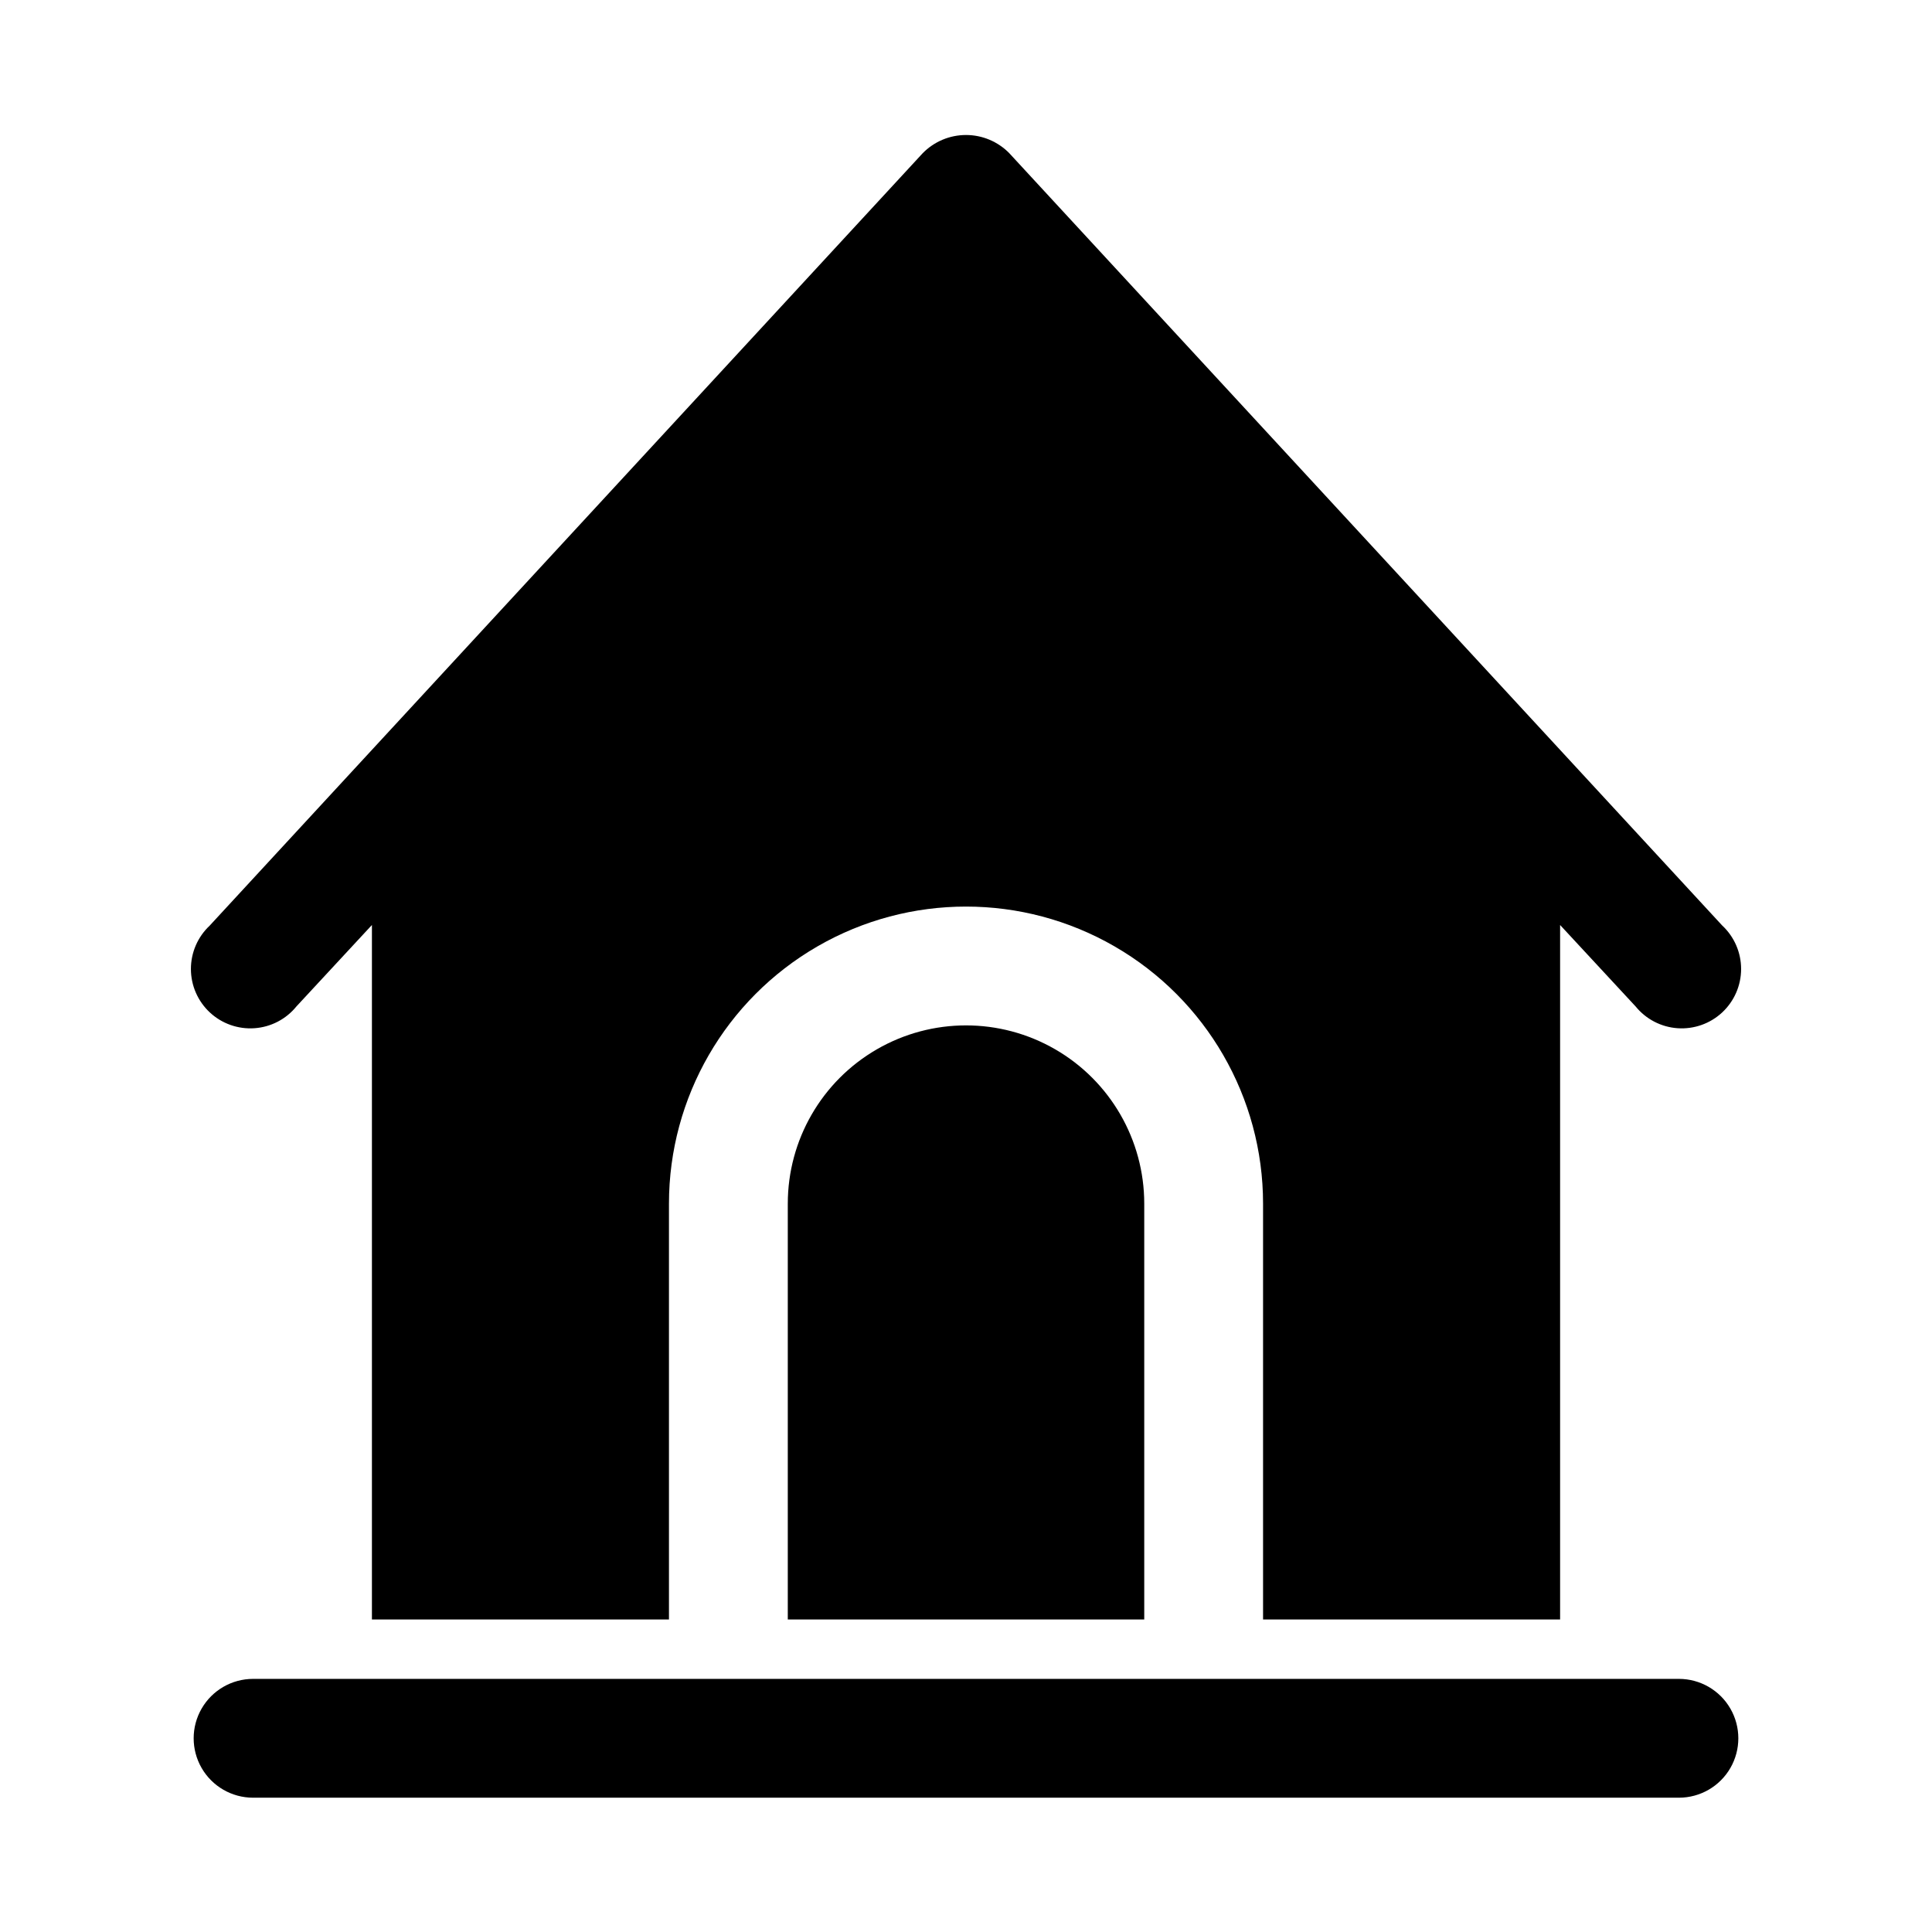
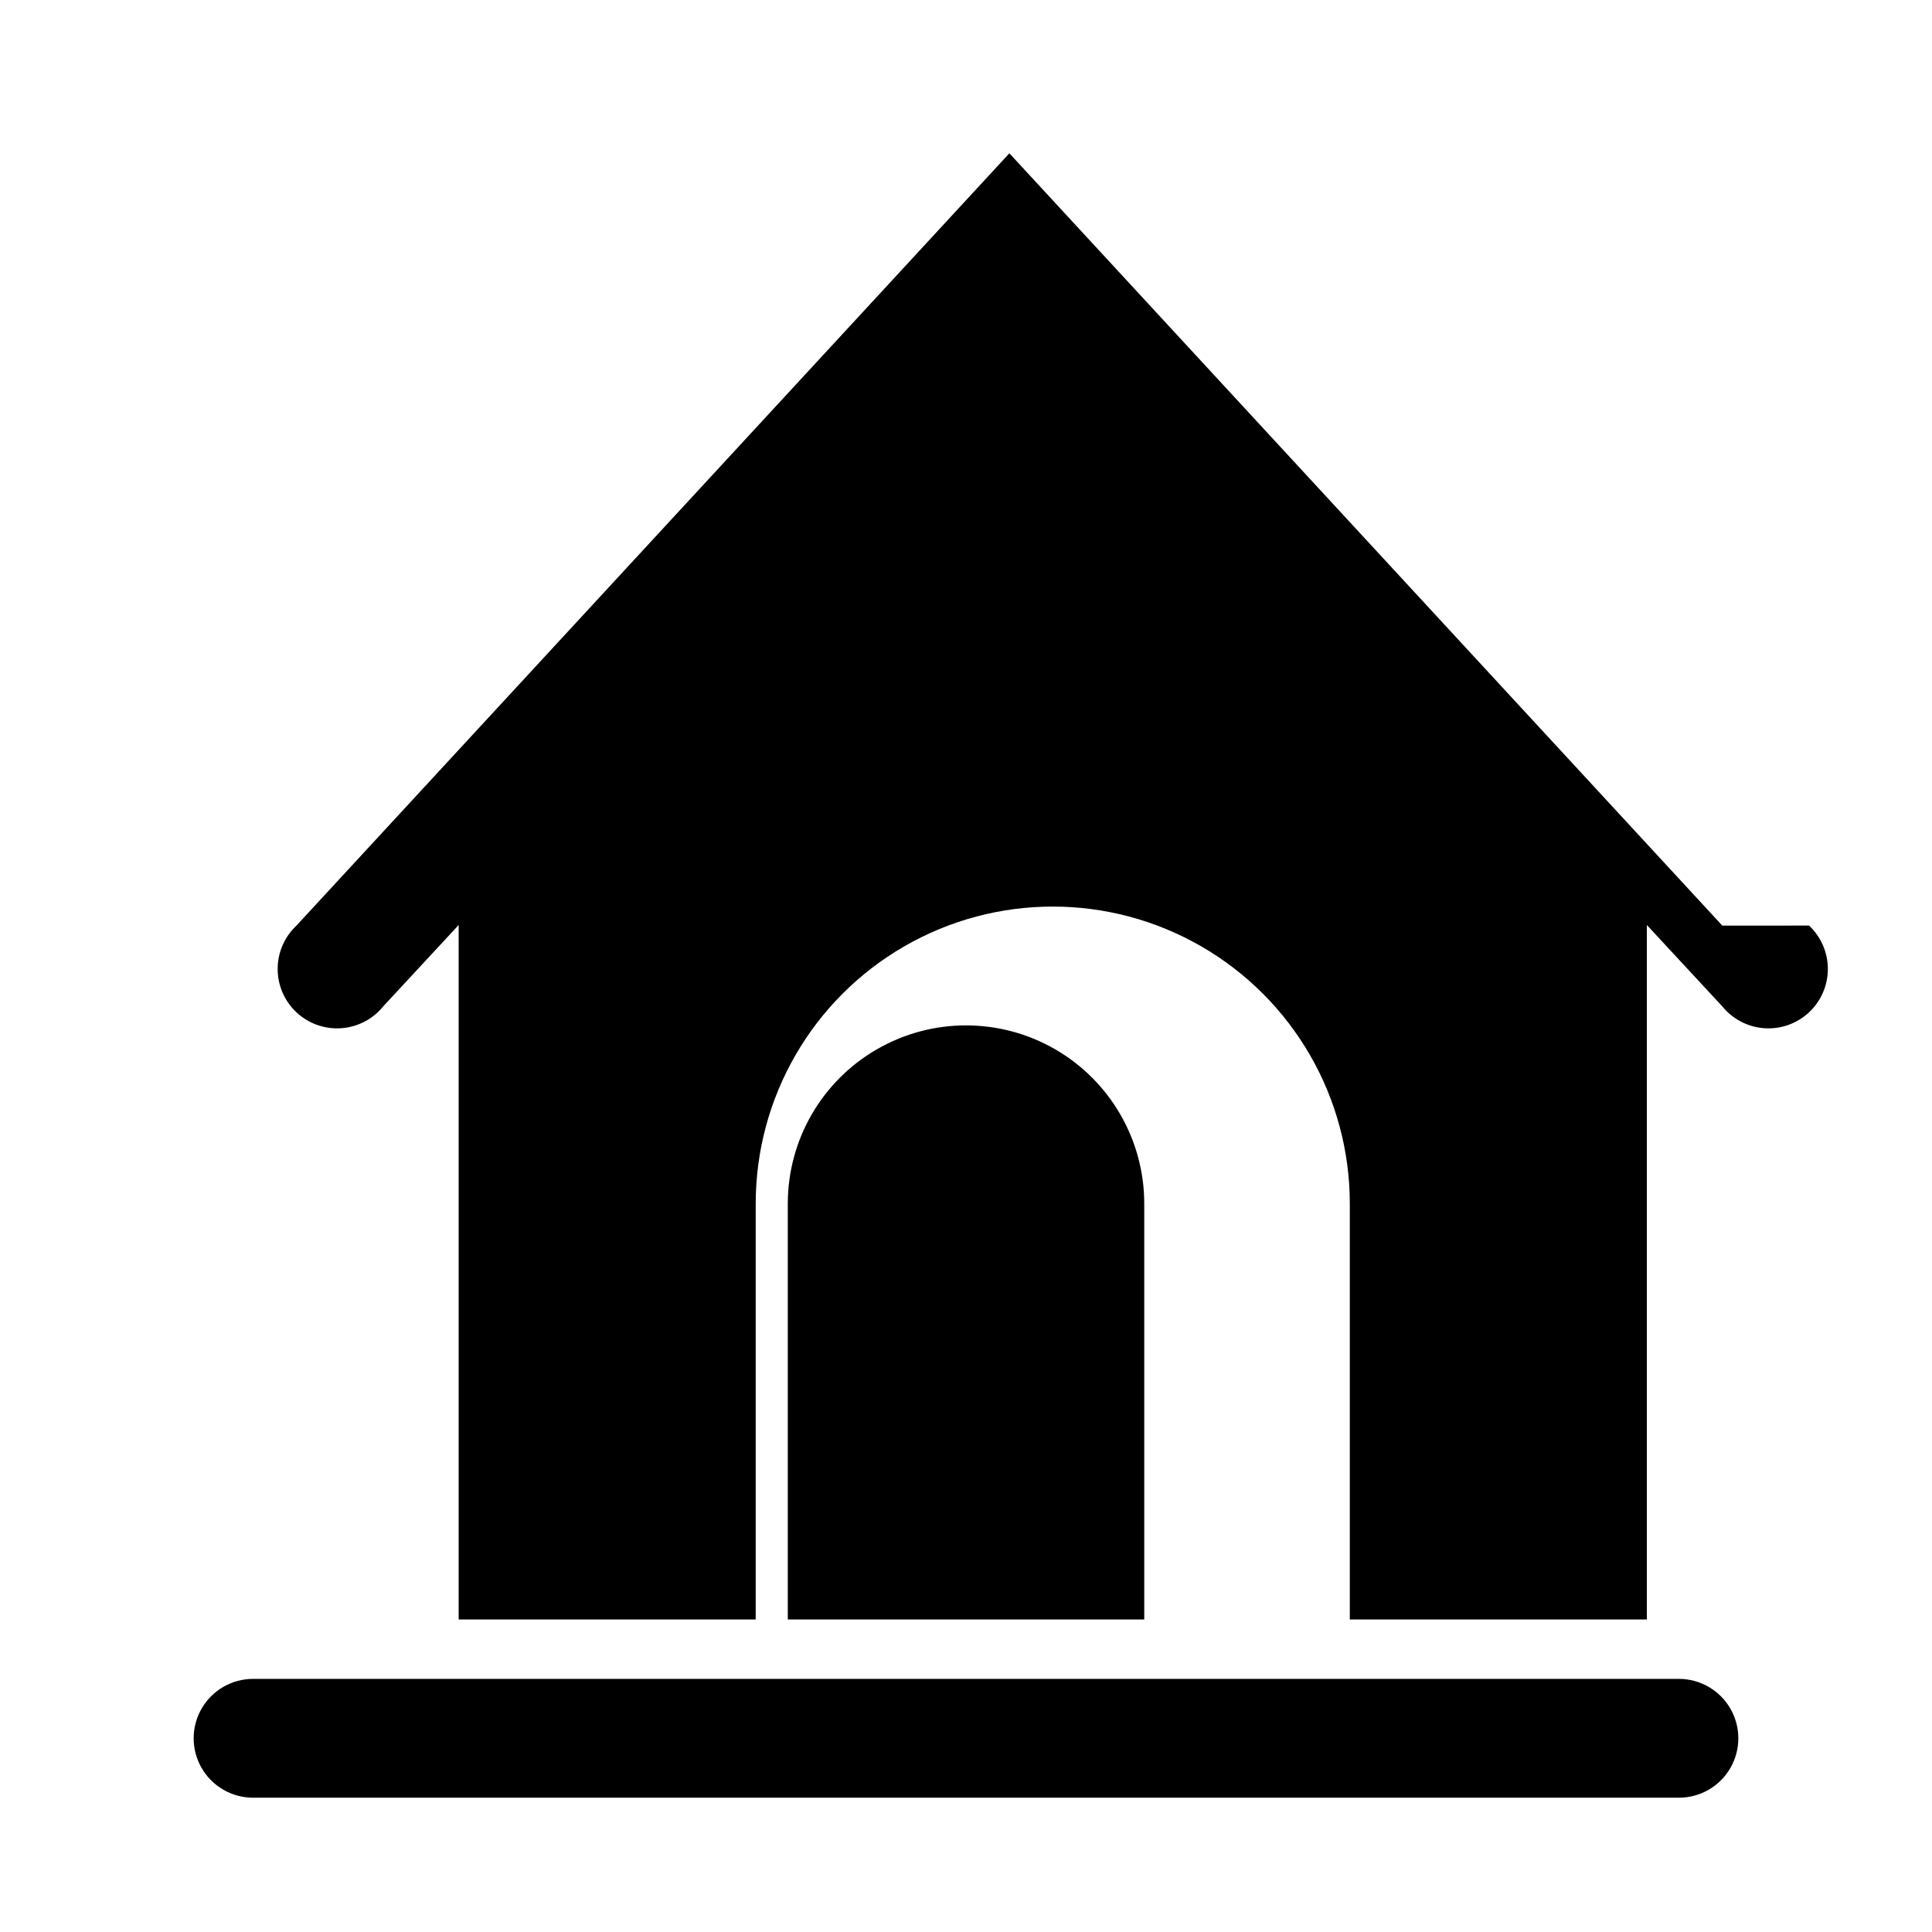
<svg xmlns="http://www.w3.org/2000/svg" fill="#000000" width="800px" height="800px" version="1.1" viewBox="144 144 512 512">
-   <path d="m588.93 620.41h-377.86c-5.625 0-10.824-3-13.637-7.871-2.812-4.871-2.812-10.871 0-15.742 2.812-4.871 8.012-7.875 13.637-7.875h377.86c5.625 0 10.824 3.004 13.637 7.875 2.812 4.871 2.812 10.871 0 15.742-2.812 4.871-8.012 7.871-13.637 7.871zm11.492-231.12-188.93-204.67h0.004c-3.023-3.098-7.168-4.844-11.492-4.844-4.328 0-8.473 1.746-11.496 4.844l-188.93 204.67h0.004c-3.188 2.981-4.992 7.148-4.988 11.512 0.004 4.363 1.82 8.531 5.012 11.504 3.195 2.973 7.477 4.488 11.828 4.184 4.356-0.301 8.387-2.398 11.133-5.789l19.996-21.566v184.05h78.719v-110.21c0-28.125 15.004-54.113 39.359-68.176 24.359-14.062 54.367-14.062 78.723 0s39.359 40.051 39.359 68.176v110.21h78.719v-184.05l19.996 21.57v-0.004c2.75 3.391 6.781 5.488 11.133 5.789 4.352 0.305 8.637-1.211 11.828-4.184 3.191-2.973 5.008-7.141 5.012-11.504 0.004-4.363-1.801-8.531-4.984-11.512zm-247.65 73.684v110.21h94.465v-110.21c0-16.875-9.004-32.469-23.617-40.906s-32.617-8.438-47.23 0c-14.613 8.438-23.617 24.031-23.617 40.906z" />
+   <path d="m588.93 620.41h-377.86c-5.625 0-10.824-3-13.637-7.871-2.812-4.871-2.812-10.871 0-15.742 2.812-4.871 8.012-7.875 13.637-7.875h377.86c5.625 0 10.824 3.004 13.637 7.875 2.812 4.871 2.812 10.871 0 15.742-2.812 4.871-8.012 7.871-13.637 7.871zm11.492-231.12-188.93-204.67h0.004l-188.93 204.67h0.004c-3.188 2.981-4.992 7.148-4.988 11.512 0.004 4.363 1.82 8.531 5.012 11.504 3.195 2.973 7.477 4.488 11.828 4.184 4.356-0.301 8.387-2.398 11.133-5.789l19.996-21.566v184.05h78.719v-110.21c0-28.125 15.004-54.113 39.359-68.176 24.359-14.062 54.367-14.062 78.723 0s39.359 40.051 39.359 68.176v110.21h78.719v-184.05l19.996 21.57v-0.004c2.75 3.391 6.781 5.488 11.133 5.789 4.352 0.305 8.637-1.211 11.828-4.184 3.191-2.973 5.008-7.141 5.012-11.504 0.004-4.363-1.801-8.531-4.984-11.512zm-247.65 73.684v110.21h94.465v-110.21c0-16.875-9.004-32.469-23.617-40.906s-32.617-8.438-47.23 0c-14.613 8.438-23.617 24.031-23.617 40.906z" />
</svg>